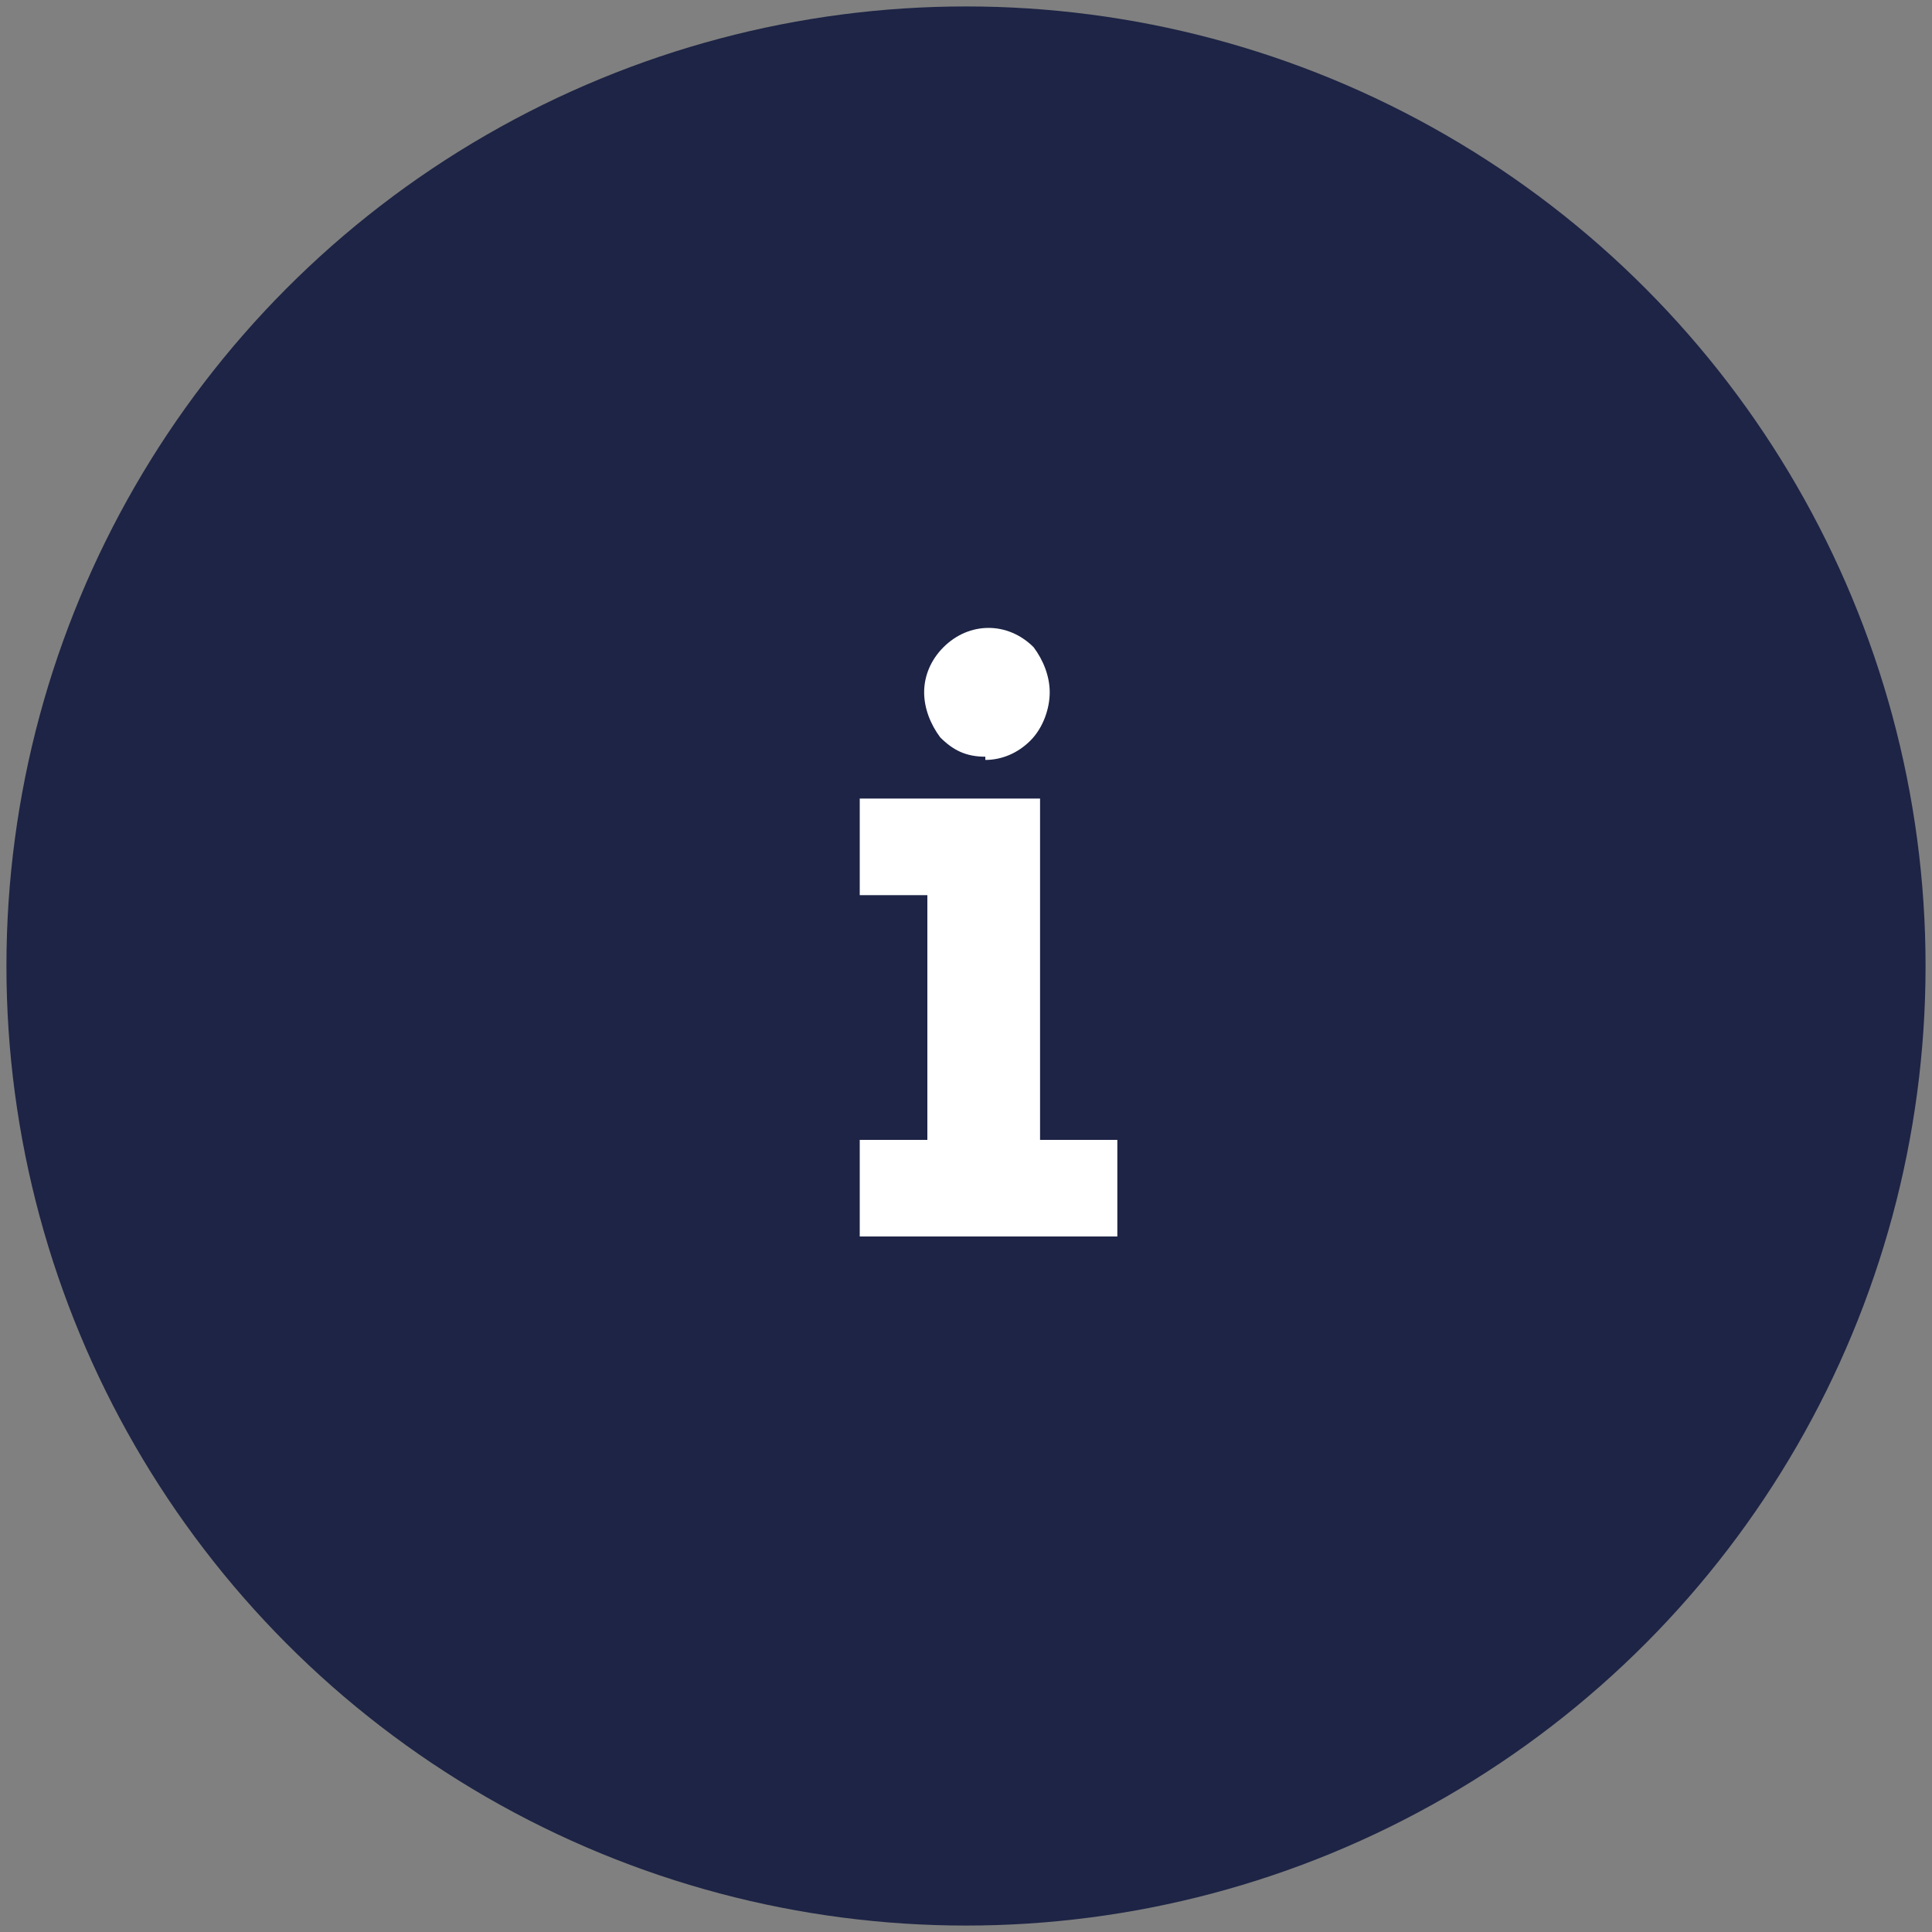
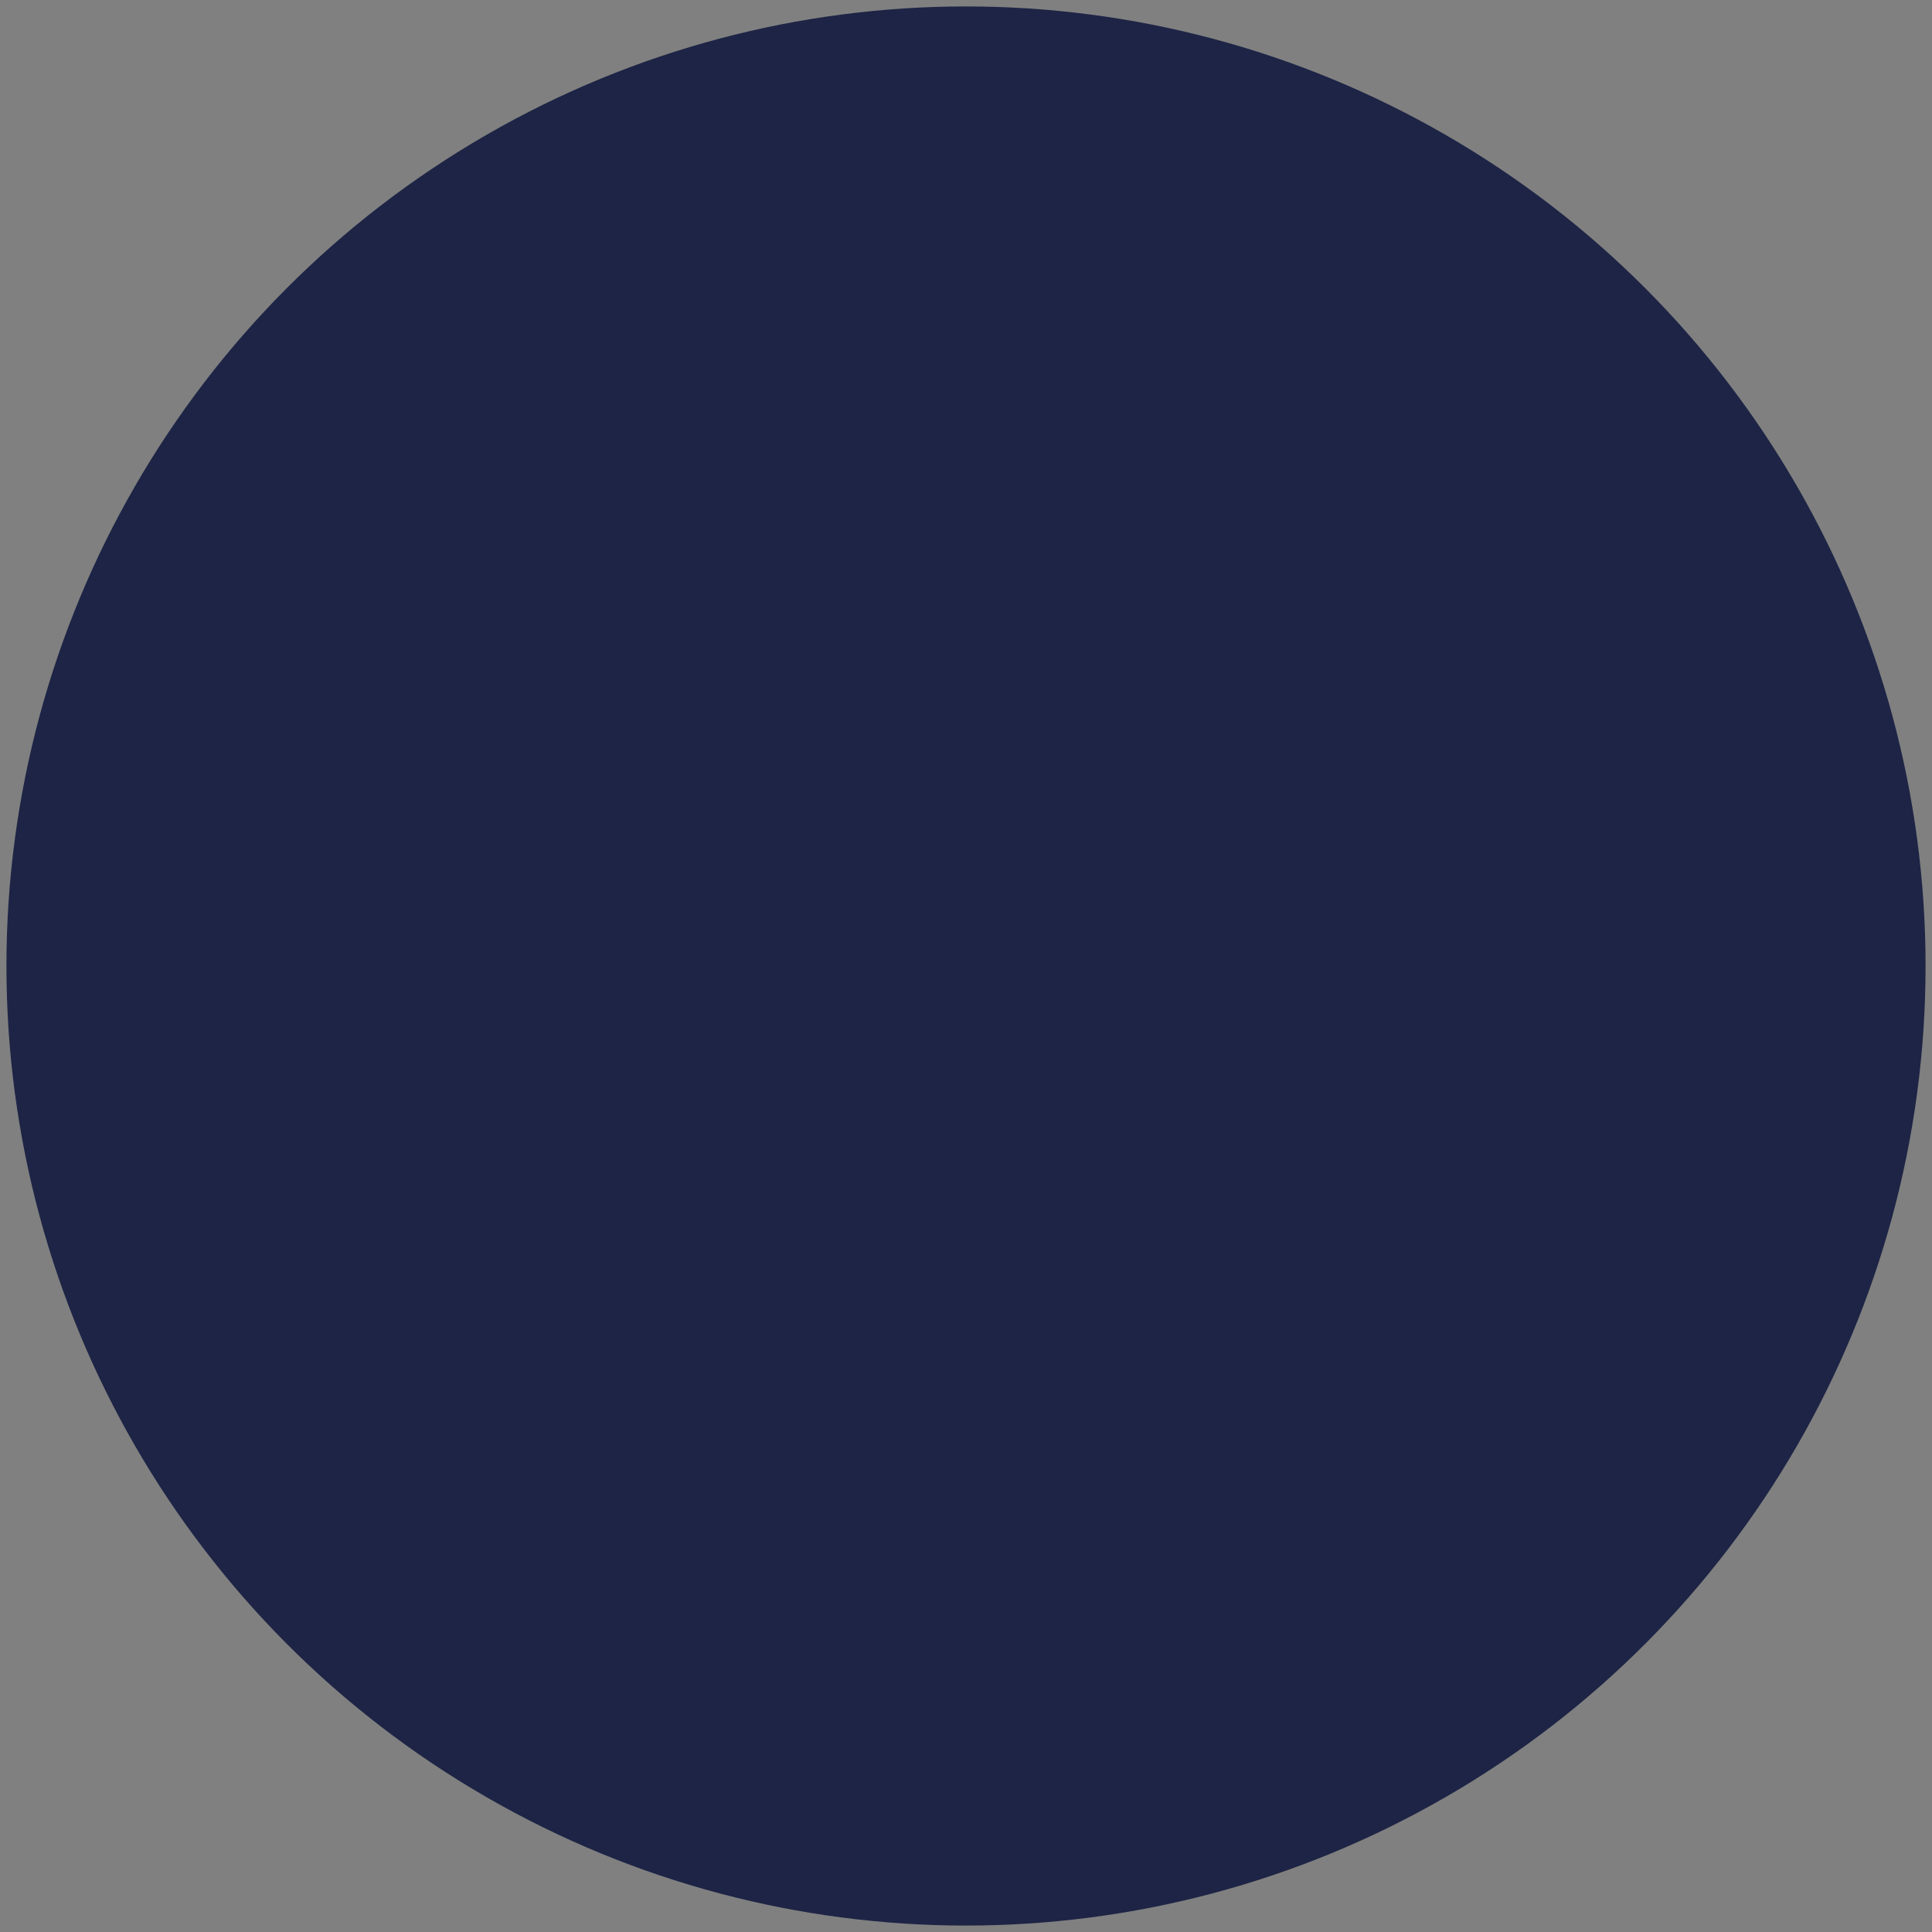
<svg xmlns="http://www.w3.org/2000/svg" id="Ebene_1" data-name="Ebene 1" version="1.1" viewBox="0 0 60 60">
  <rect x="0" y="0" width="60" height="60" fill="#808080" stroke="none" />
  <defs>
    <style>
      .cls-1 {
        fill: #1d2445;
      }

      .cls-1, .cls-2 {
        stroke-width: 0px;
      }

      .cls-2 {
        fill: #fff;
      }
    </style>
  </defs>
  <circle class="cls-1" cx="30" cy="30" r="29.8" />
-   <path class="cls-2" d="M26.7,27.8v-3h5.6v10.6h2.4v3h-8v-3h2.1v-7.6h-2.1ZM30.6,23.5c-.6,0-1-.2-1.4-.6-.3-.4-.5-.9-.5-1.4s.2-1,.6-1.4c.4-.4.9-.6,1.4-.6s1,.2,1.4.6c.3.4.5.9.5,1.4s-.2,1.1-.6,1.5c-.4.4-.9.6-1.4.6Z" />
</svg>